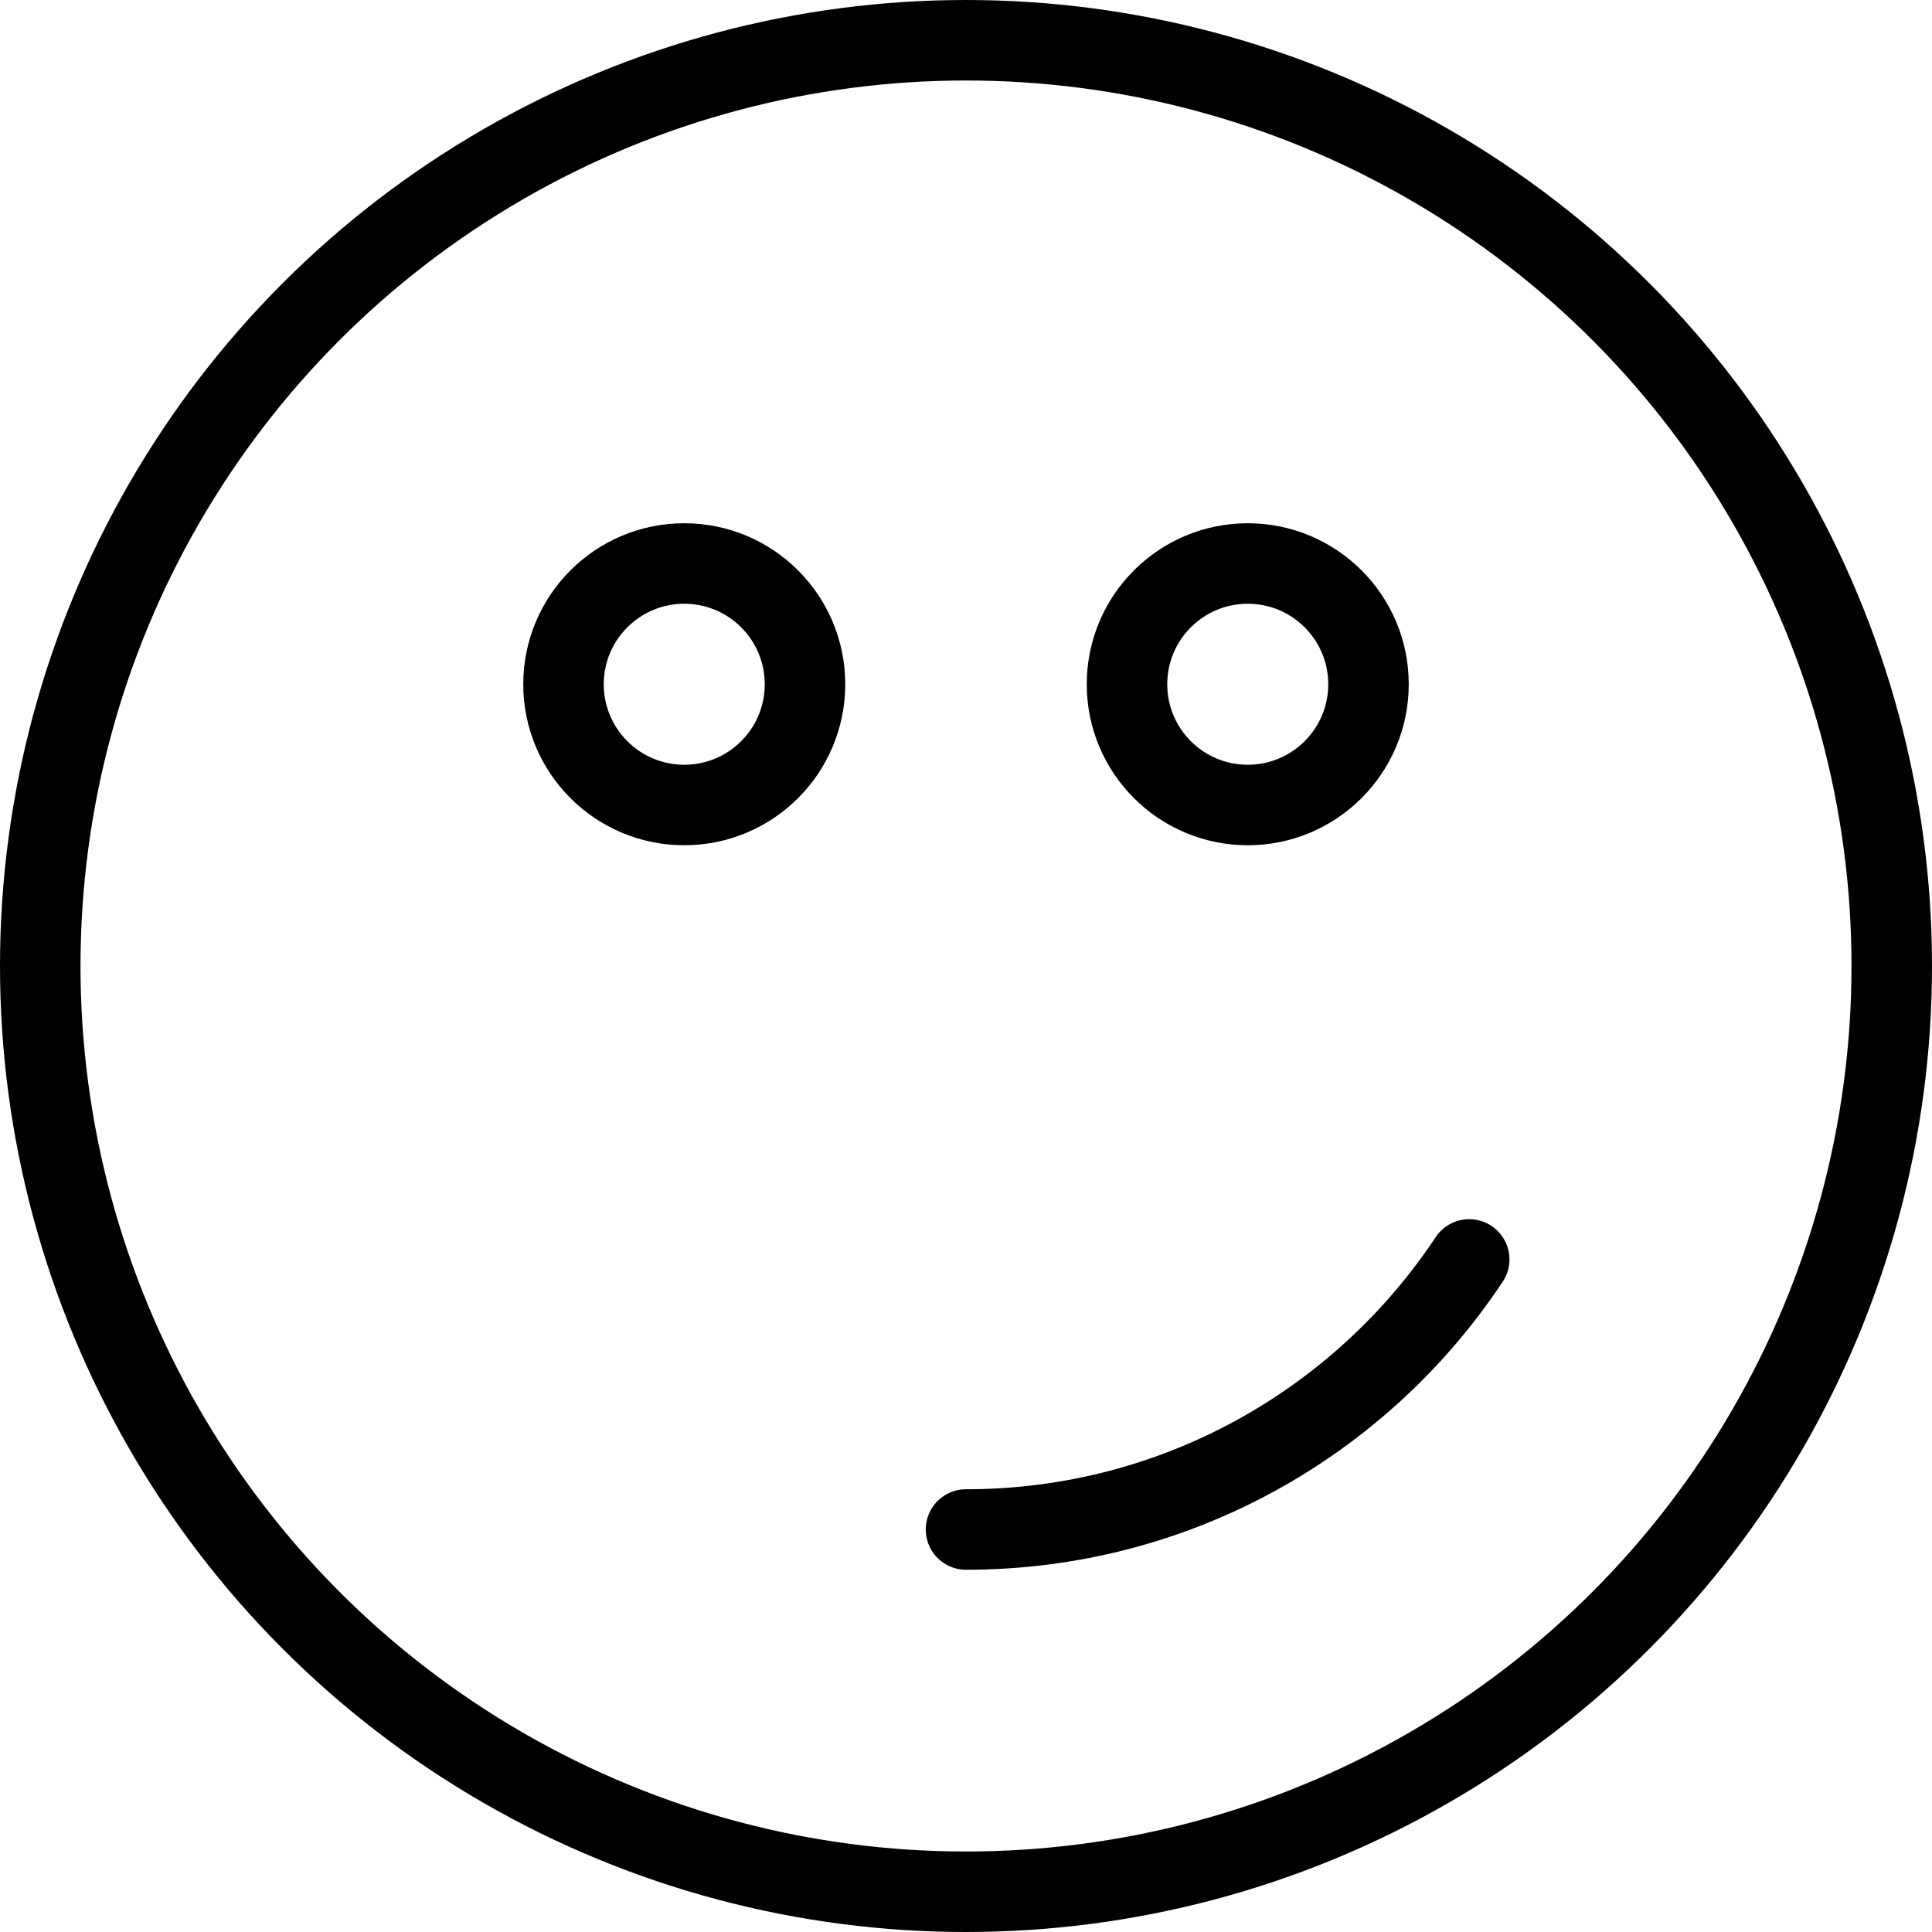
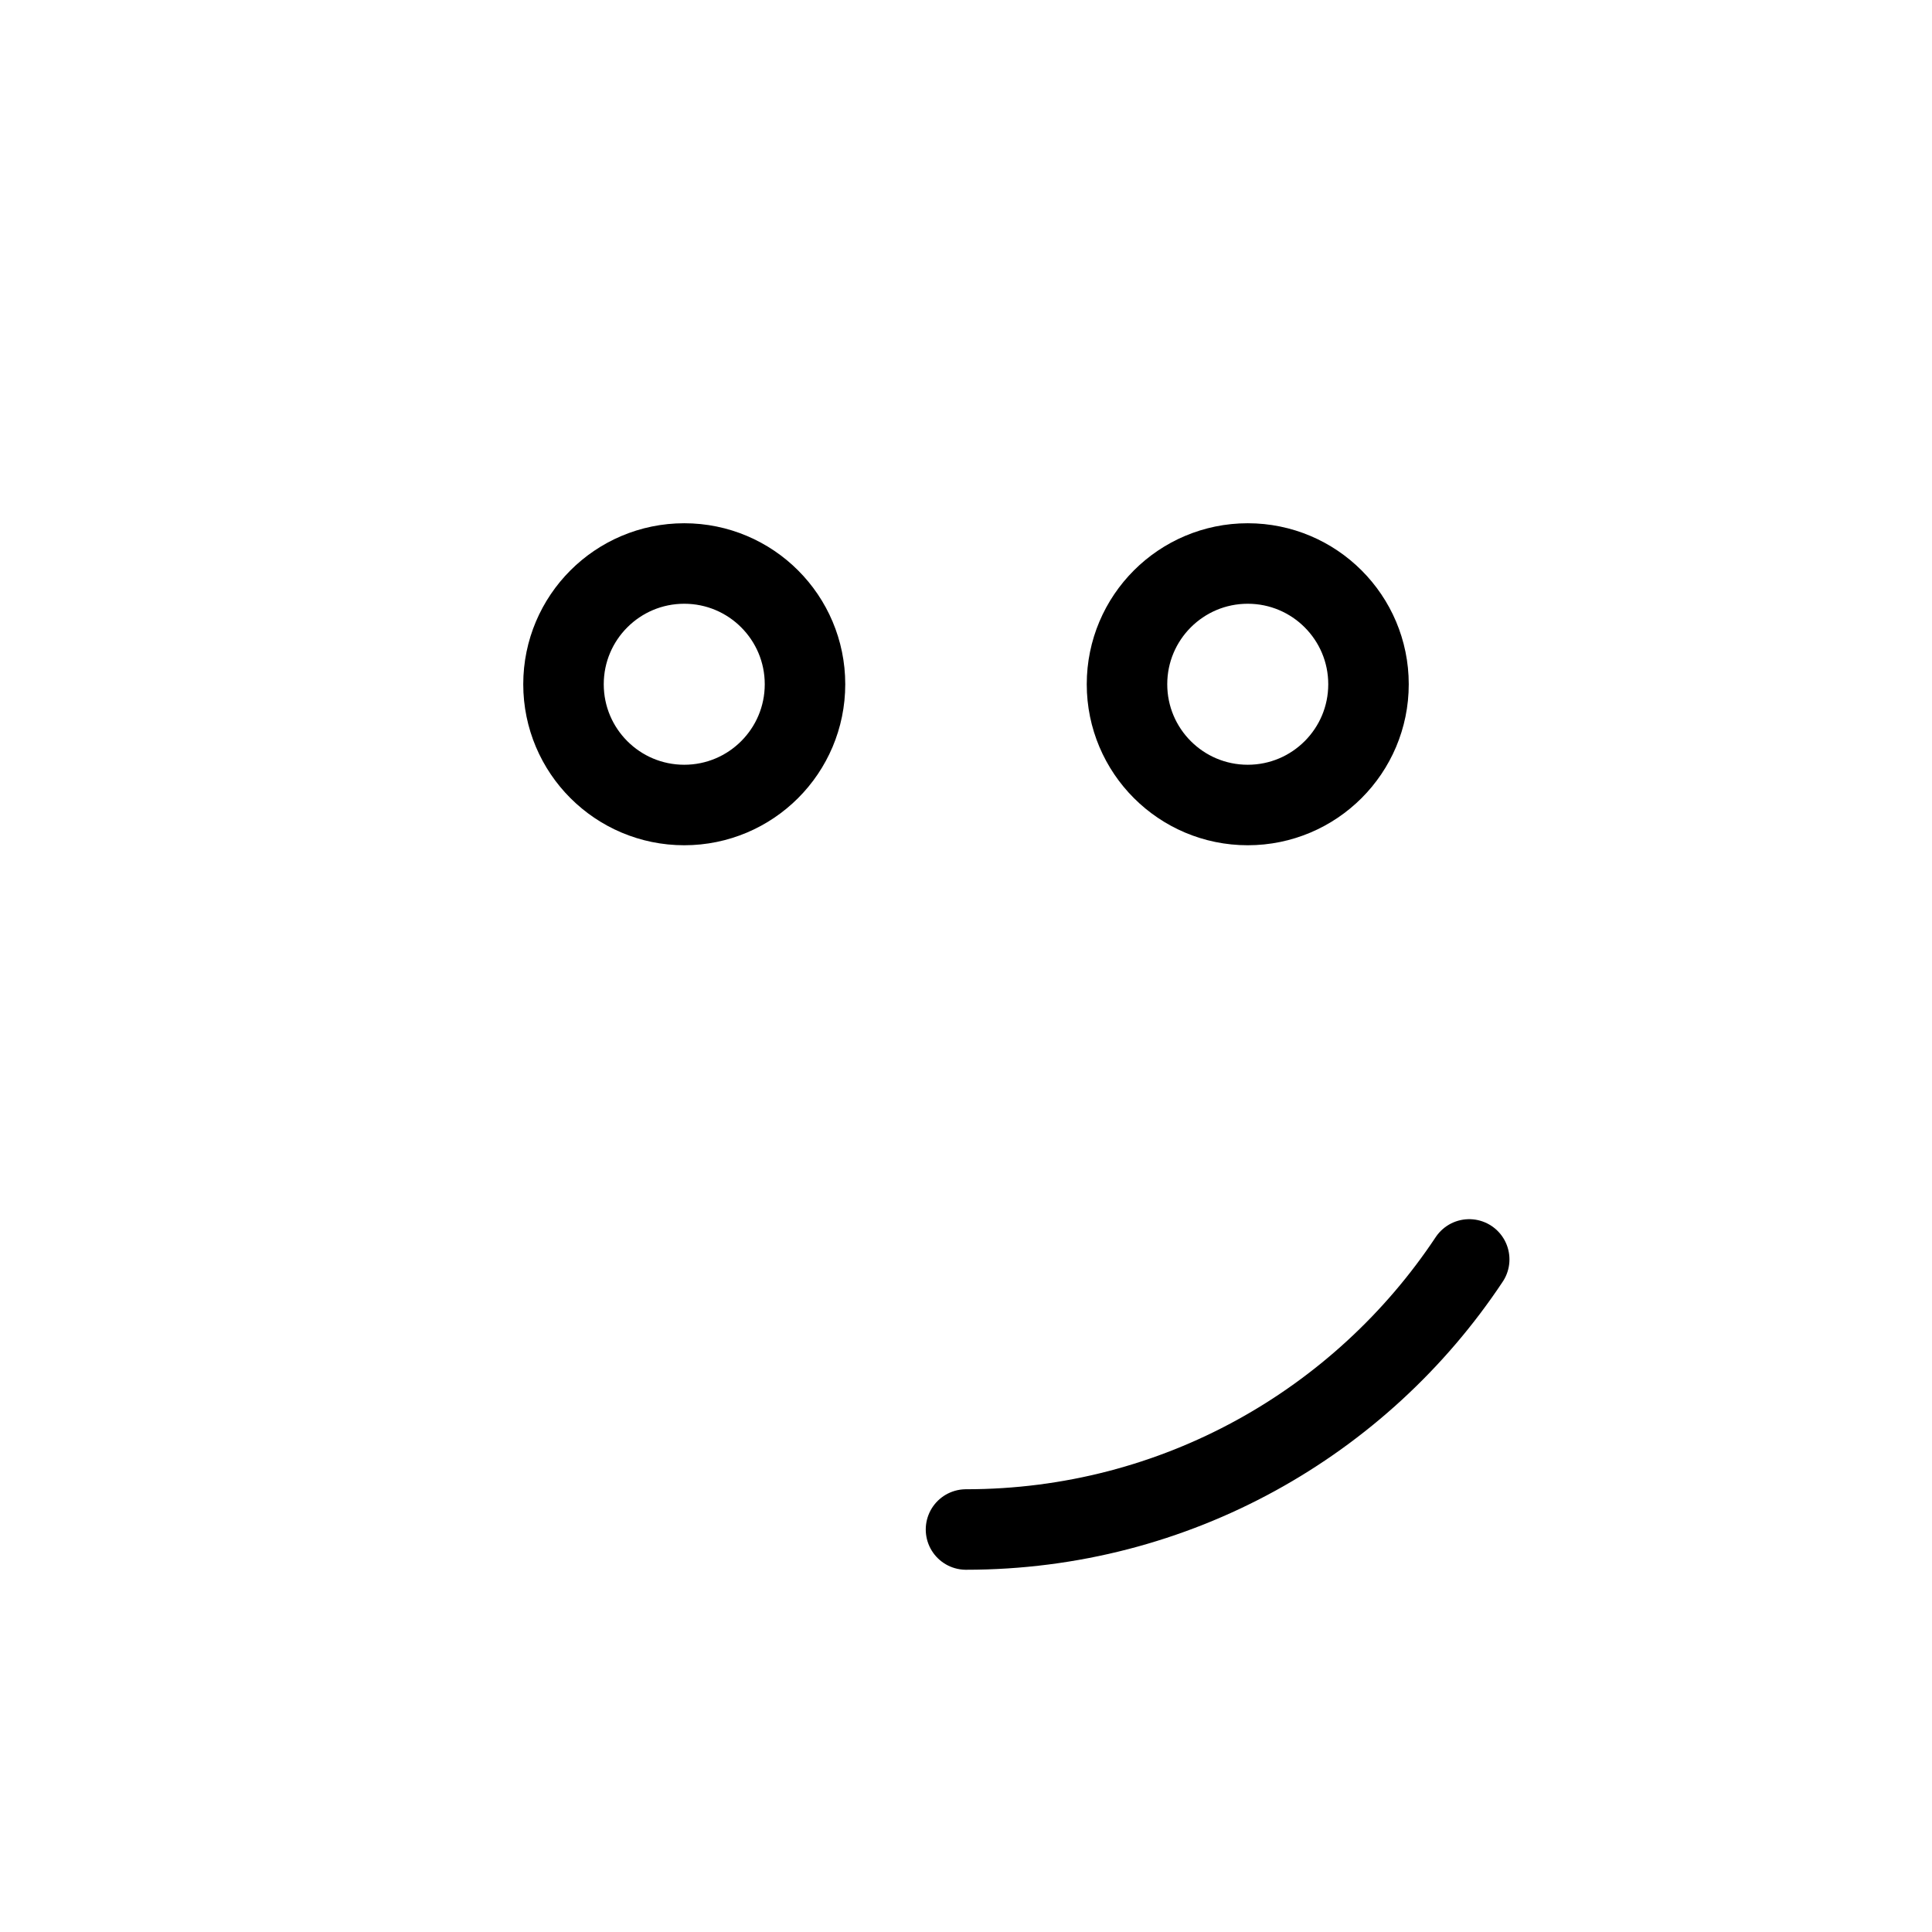
<svg xmlns="http://www.w3.org/2000/svg" version="1.1" x="0px" y="0px" width="24px" height="24px" viewBox="0 0 24 24" enable-background="new 0 0 24 24" xml:space="preserve">
  <g id="Outline_Icons">
    <g>
      <circle fill="none" stroke="#000000" stroke-linecap="round" stroke-linejoin="round" stroke-miterlimit="10" cx="8.5" cy="8.5" r="1.5" />
      <circle fill="none" stroke="#000000" stroke-linecap="round" stroke-linejoin="round" stroke-miterlimit="10" cx="15.5" cy="8.5" r="1.5" />
      <path fill="none" stroke="#000000" stroke-linecap="round" stroke-linejoin="round" stroke-miterlimit="10" d="M18.251,15.645    C16.908,17.668,14.609,19,12,19" />
-       <circle fill="none" stroke="#000000" stroke-linecap="round" stroke-linejoin="round" stroke-miterlimit="10" cx="12" cy="12" r="11.5" />
    </g>
  </g>
  <g id="Invisible_Shape">
-     <rect fill="none" width="24" height="24" />
-   </g>
+     </g>
</svg>